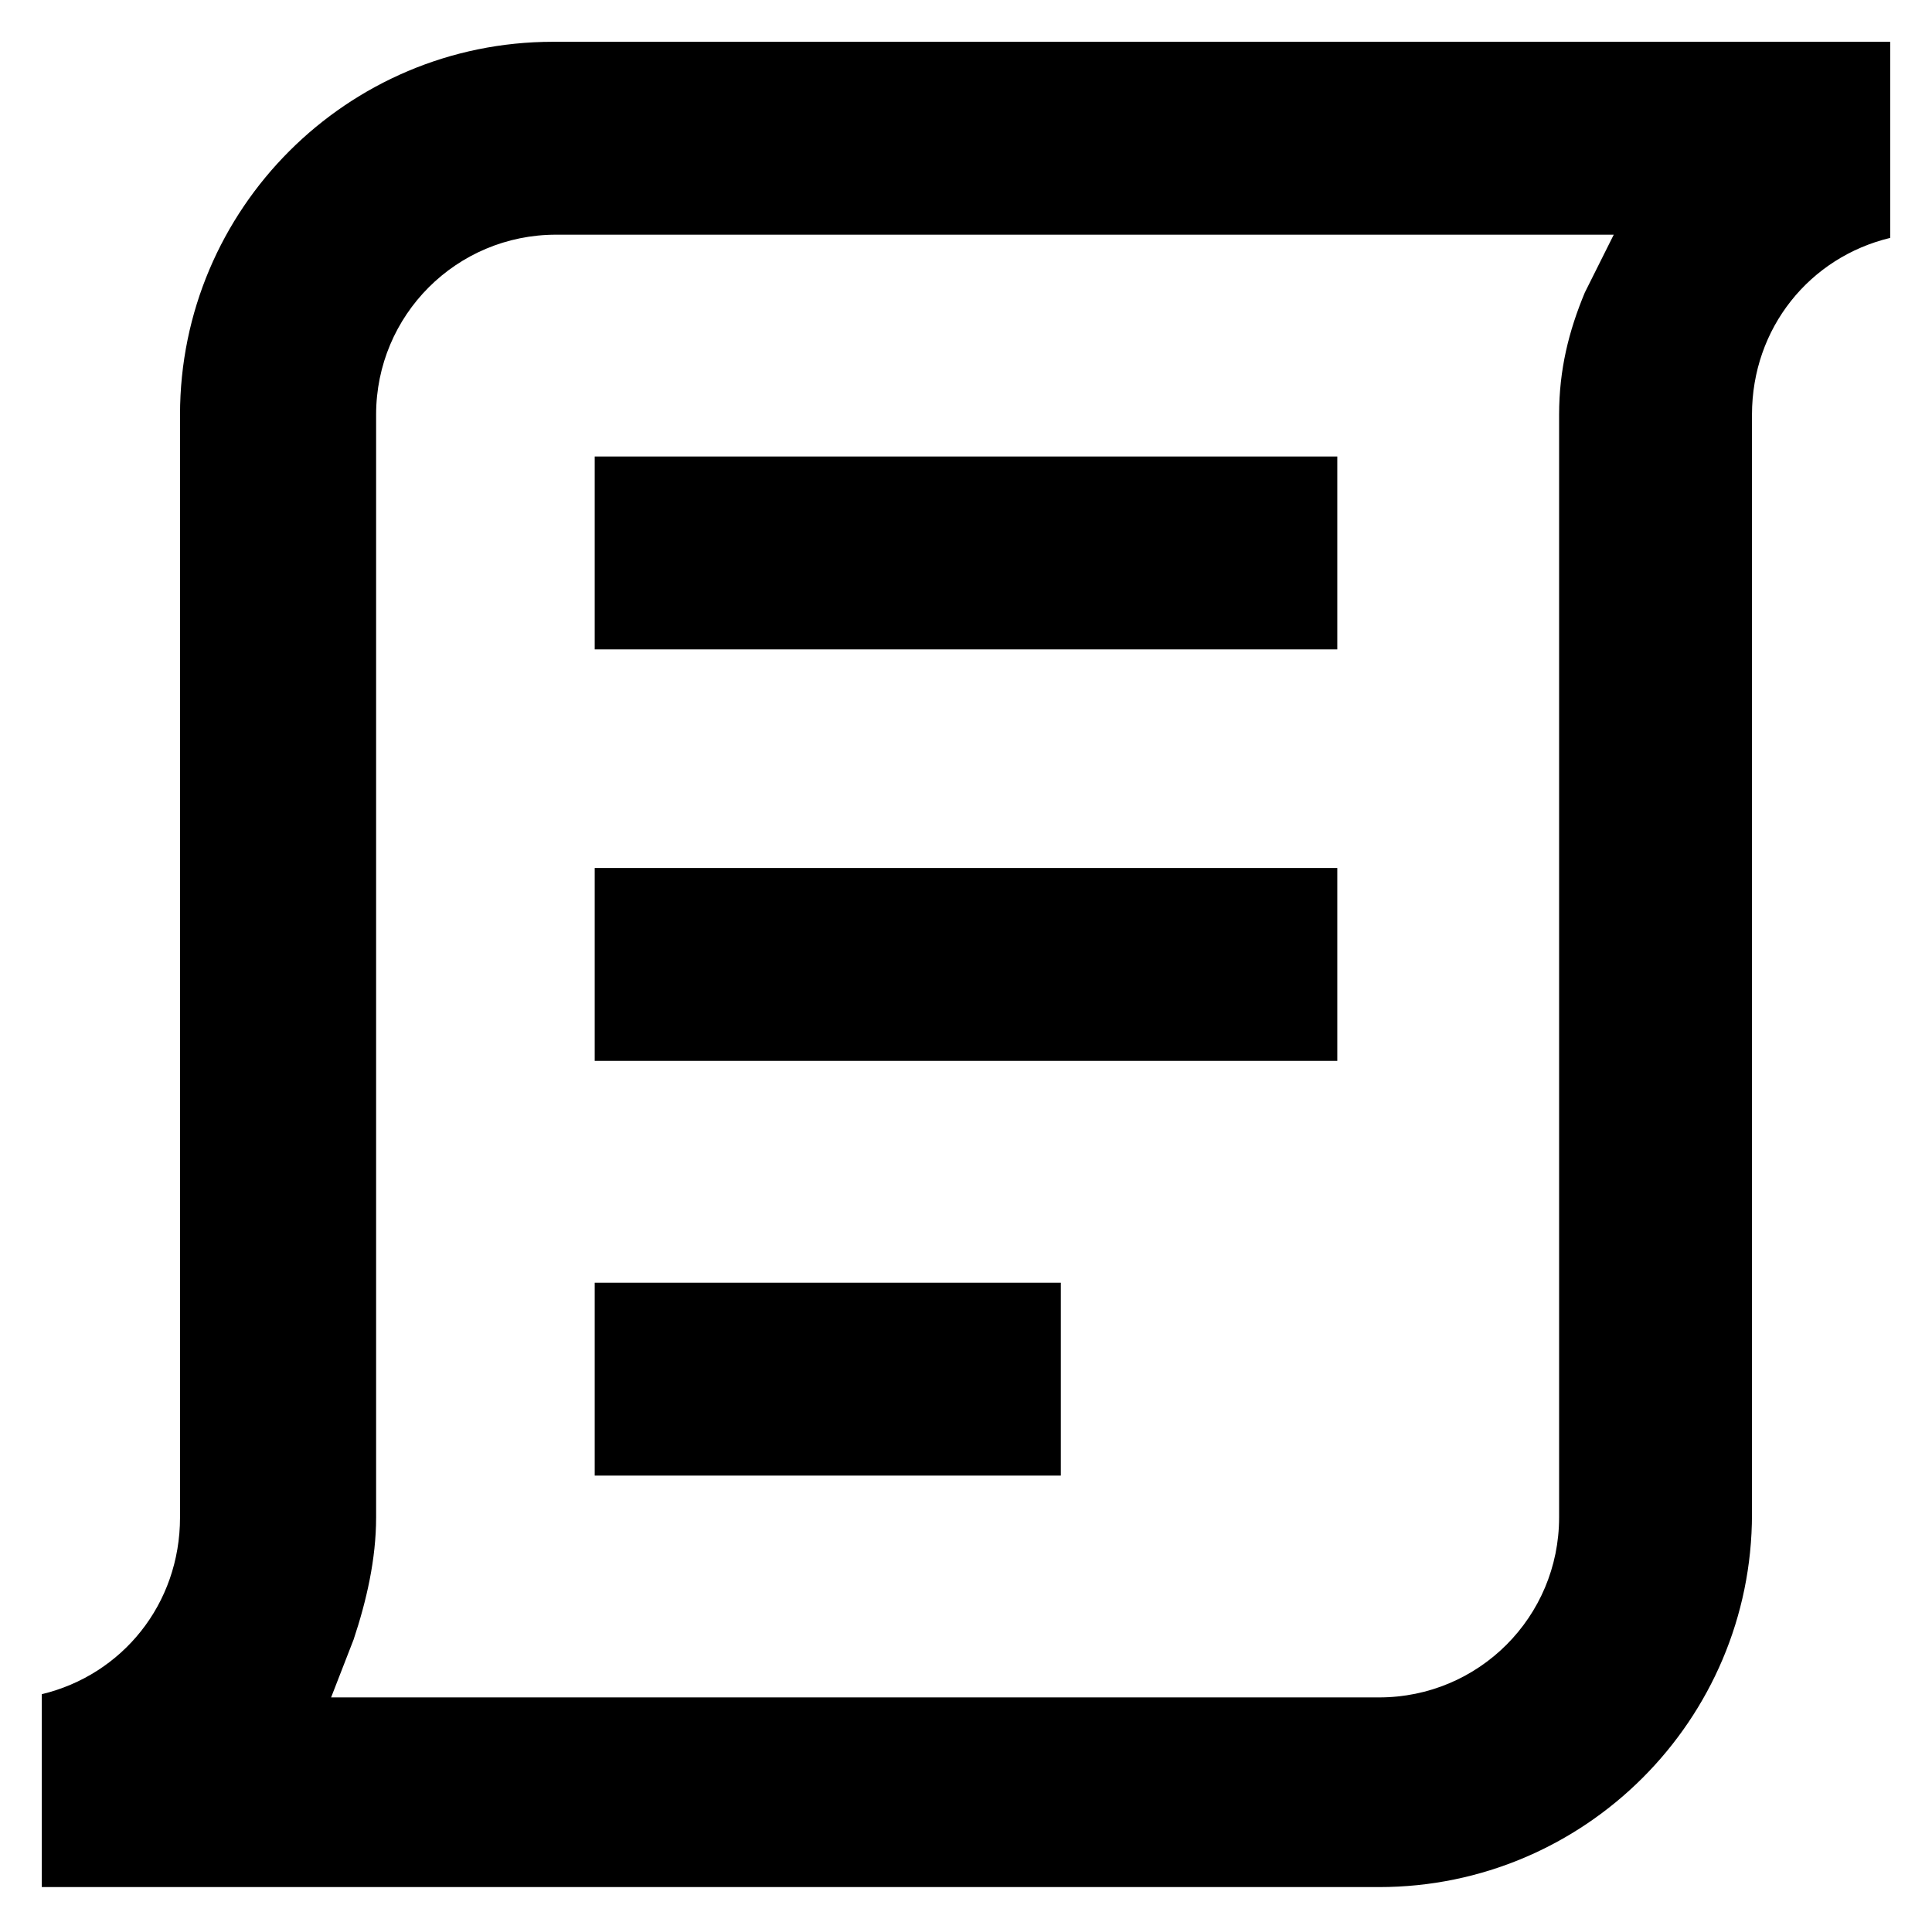
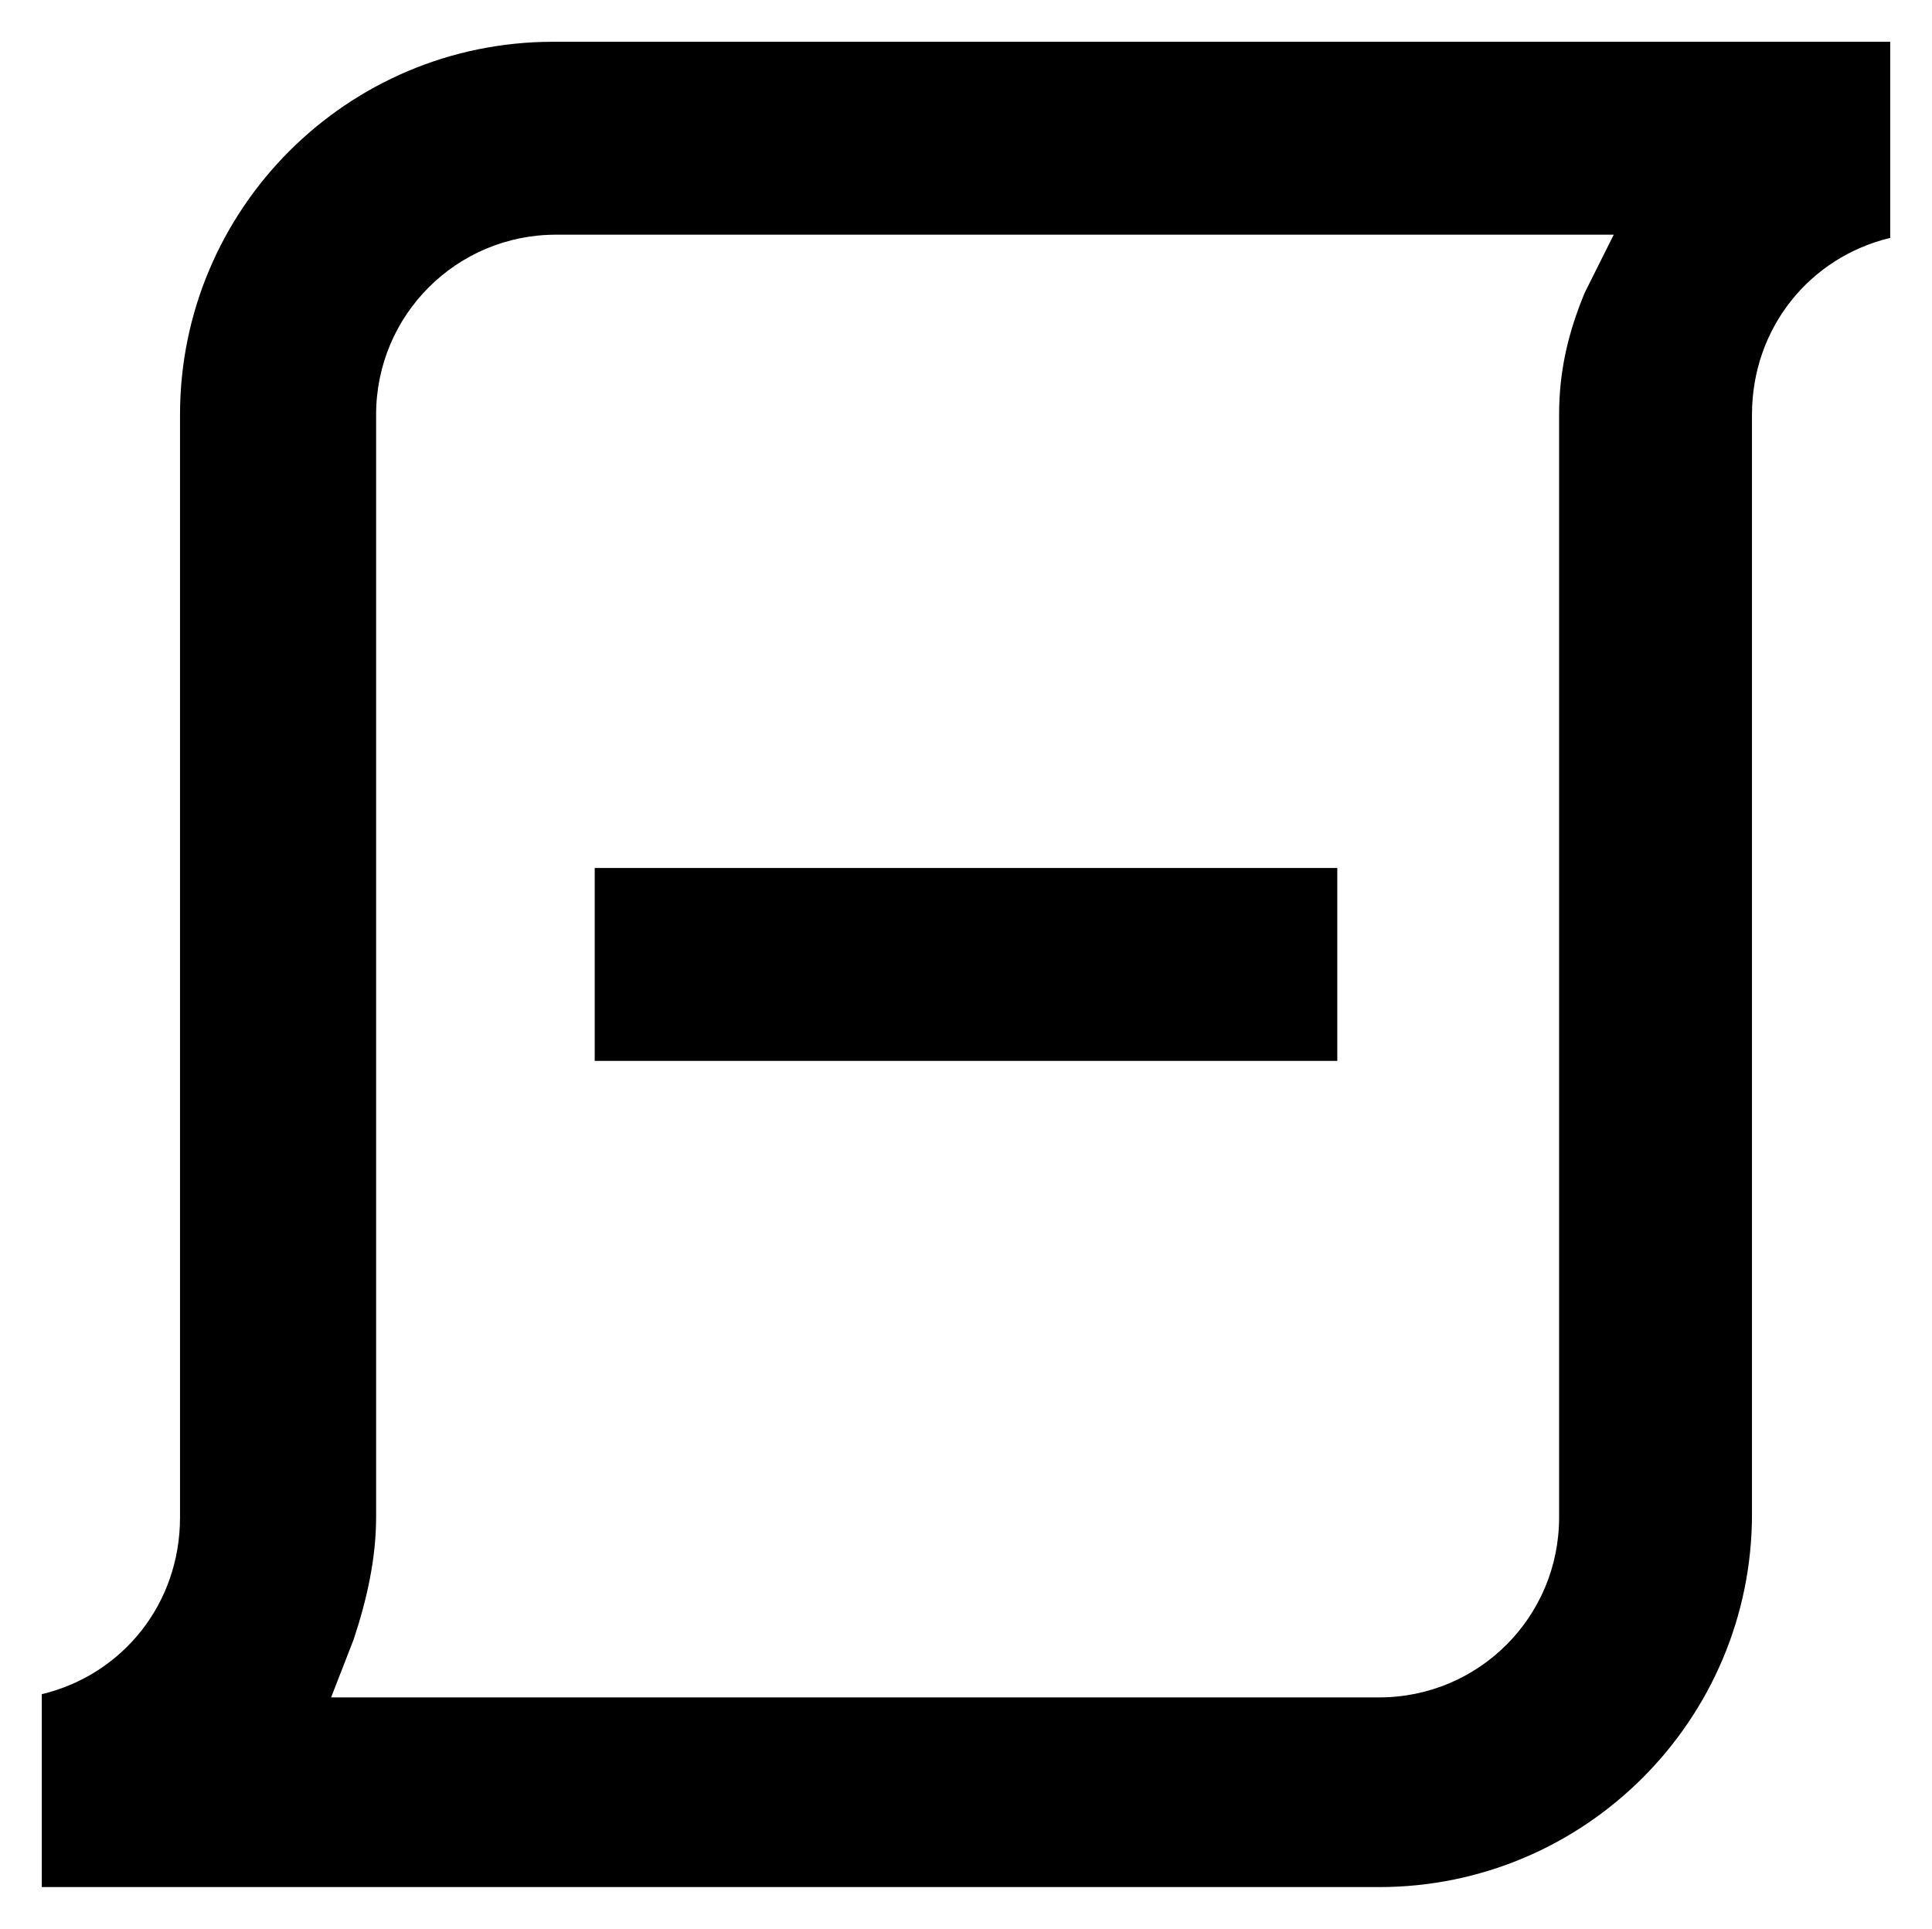
<svg xmlns="http://www.w3.org/2000/svg" version="1.1" id="Layer_1" x="0px" y="0px" viewBox="0 0 60.1 60" style="enable-background:new 0 0 60.1 60;" xml:space="preserve">
  <g>
    <path d="M1.3,58.7v-6c2.5-0.6,4.3-2.8,4.3-5.5V12.9c0-6.4,5.2-11.6,11.6-11.6h41.6v6.1c-2.5,0.6-4.3,2.8-4.3,5.5v34.2   c0,6.4-5.2,11.6-11.6,11.6H1.3z M17.3,7.3c-3.1,0-5.6,2.5-5.6,5.6v34.3c0,1.3-0.3,2.6-0.7,3.8l-0.7,1.8h32.6c3.1,0,5.6-2.5,5.6-5.6   V12.9c0-1.4,0.3-2.6,0.8-3.8l0.9-1.8H17.3z" />
-     <rect x="18.5" y="14.2" width="23.1" height="6" />
    <rect x="18.5" y="27" width="23.1" height="6" />
-     <rect x="18.5" y="39.9" width="14.5" height="6" />
  </g>
</svg>